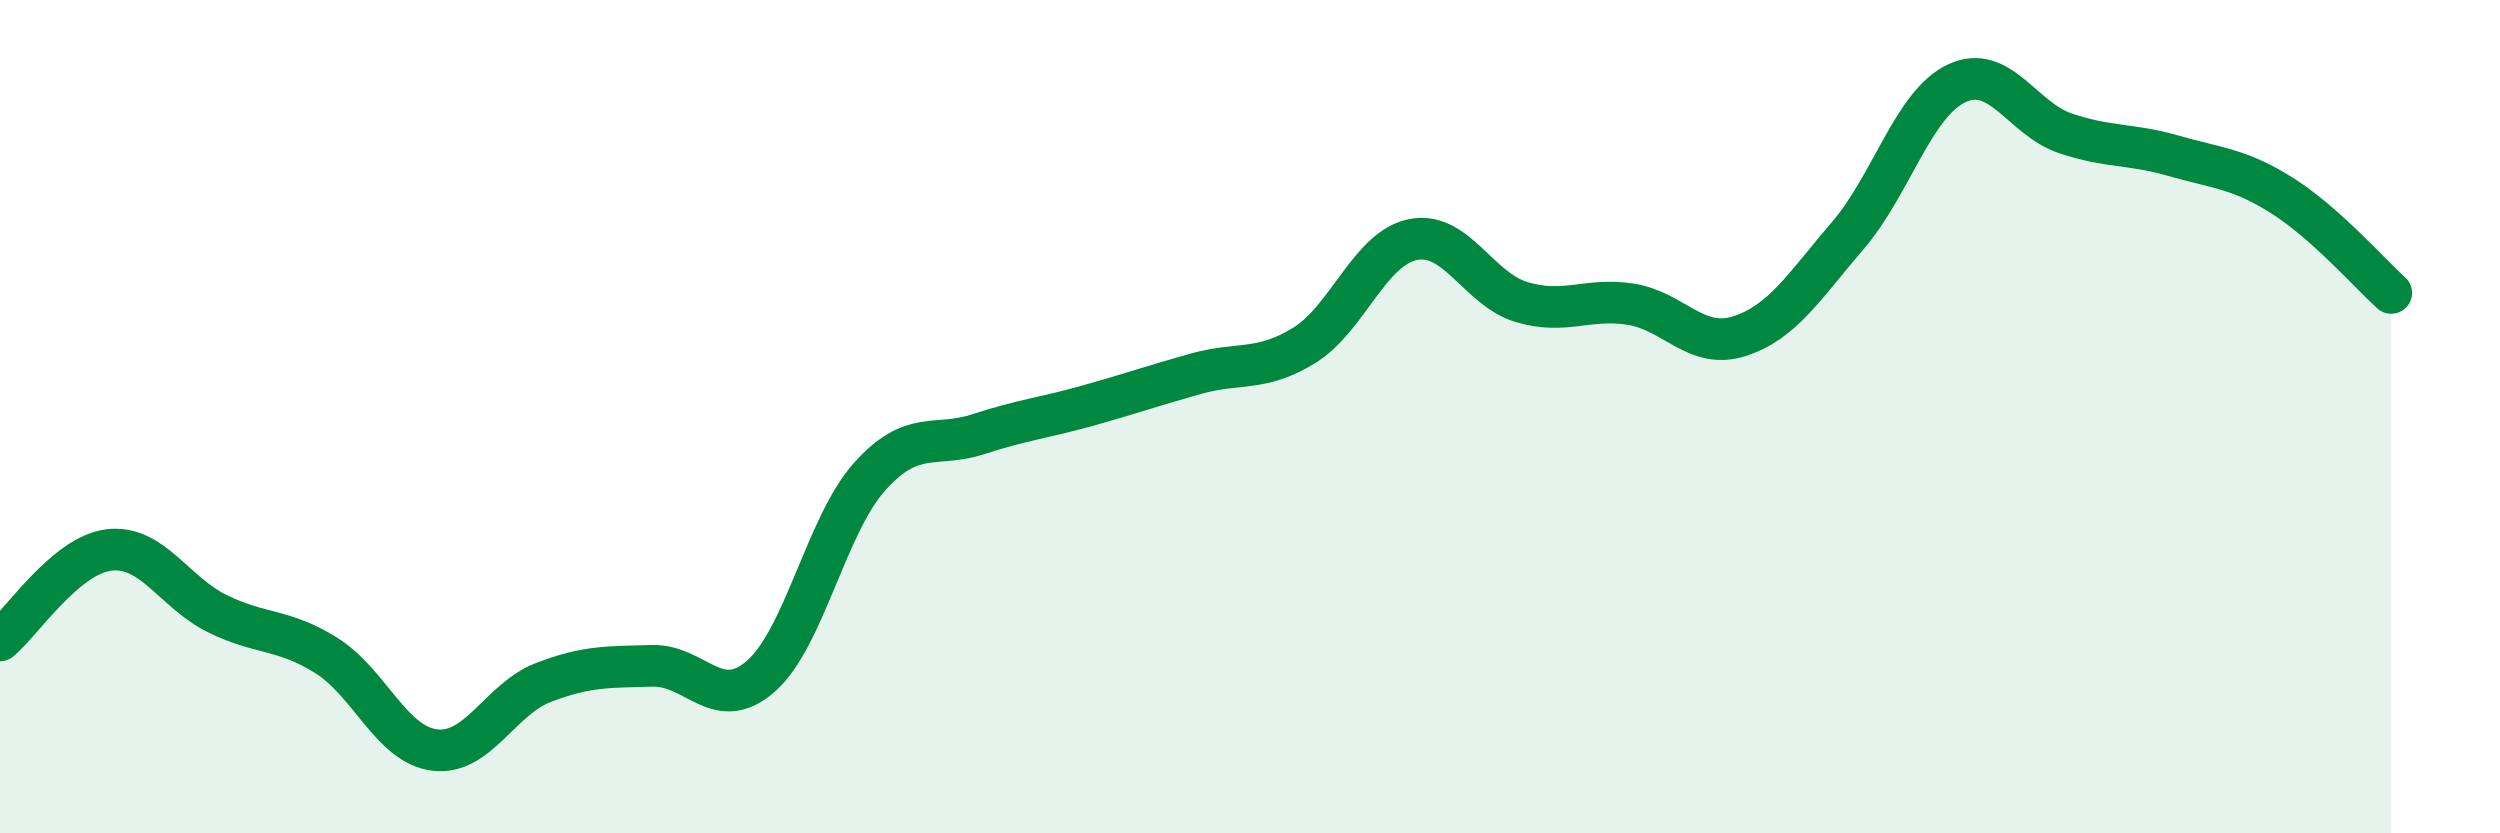
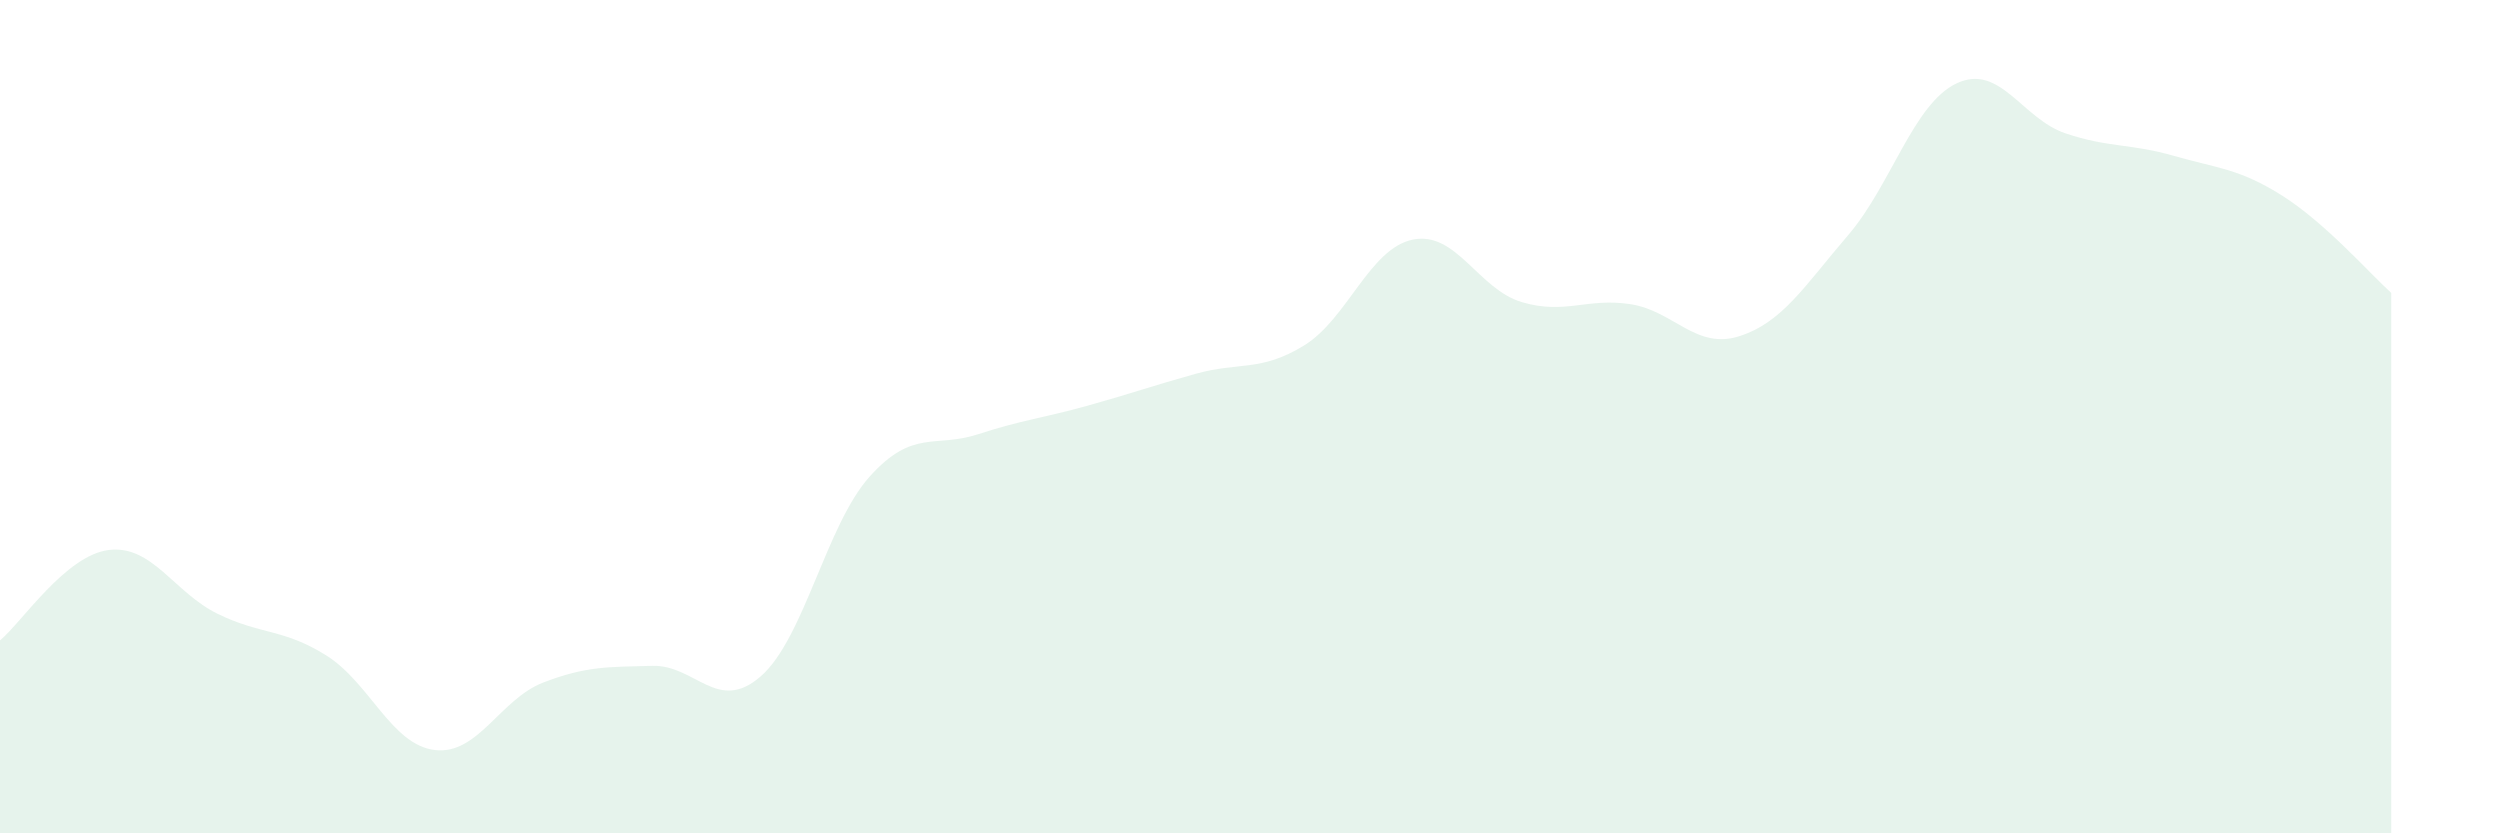
<svg xmlns="http://www.w3.org/2000/svg" width="60" height="20" viewBox="0 0 60 20">
  <path d="M 0,15.37 C 0.52,14.94 1.57,13.33 2.61,13.2 C 3.65,13.07 4.18,14.22 5.22,14.73 C 6.26,15.24 6.79,15.08 7.83,15.73 C 8.87,16.38 9.39,17.87 10.43,18 C 11.47,18.13 12,16.78 13.04,16.38 C 14.08,15.98 14.61,16.01 15.65,15.98 C 16.69,15.95 17.22,17.14 18.26,16.23 C 19.3,15.32 19.83,12.6 20.87,11.44 C 21.91,10.28 22.44,10.76 23.48,10.42 C 24.52,10.08 25.05,10.03 26.09,9.74 C 27.13,9.45 27.66,9.26 28.7,8.97 C 29.74,8.68 30.26,8.93 31.3,8.29 C 32.34,7.65 32.87,5.96 33.91,5.75 C 34.95,5.54 35.48,6.94 36.52,7.25 C 37.56,7.56 38.09,7.14 39.13,7.3 C 40.17,7.46 40.7,8.4 41.74,8.07 C 42.78,7.74 43.31,6.86 44.35,5.65 C 45.39,4.44 45.92,2.49 46.96,2 C 48,1.51 48.53,2.85 49.57,3.2 C 50.61,3.55 51.13,3.44 52.17,3.74 C 53.21,4.04 53.74,4.04 54.78,4.7 C 55.82,5.36 56.87,6.56 57.39,7.03L57.39 20L0 20Z" fill="#008740" opacity="0.1" stroke-linecap="round" stroke-linejoin="round" />
-   <path d="M 0,15.37 C 0.52,14.94 1.57,13.33 2.61,13.2 C 3.65,13.07 4.18,14.22 5.22,14.73 C 6.26,15.24 6.79,15.08 7.83,15.73 C 8.87,16.38 9.39,17.87 10.43,18 C 11.47,18.13 12,16.78 13.04,16.38 C 14.08,15.98 14.61,16.01 15.65,15.98 C 16.69,15.95 17.22,17.14 18.26,16.23 C 19.3,15.32 19.83,12.6 20.87,11.44 C 21.91,10.28 22.44,10.76 23.48,10.42 C 24.52,10.08 25.05,10.03 26.09,9.74 C 27.13,9.45 27.66,9.26 28.7,8.97 C 29.74,8.68 30.26,8.93 31.3,8.29 C 32.34,7.65 32.87,5.96 33.91,5.75 C 34.95,5.54 35.48,6.94 36.52,7.25 C 37.56,7.56 38.09,7.14 39.13,7.3 C 40.17,7.46 40.7,8.4 41.74,8.07 C 42.78,7.74 43.31,6.86 44.35,5.65 C 45.39,4.44 45.92,2.49 46.96,2 C 48,1.51 48.53,2.85 49.57,3.2 C 50.61,3.55 51.13,3.44 52.17,3.74 C 53.21,4.04 53.74,4.04 54.78,4.7 C 55.82,5.36 56.87,6.56 57.39,7.03" stroke="#008740" stroke-width="1" fill="none" stroke-linecap="round" stroke-linejoin="round" />
</svg>